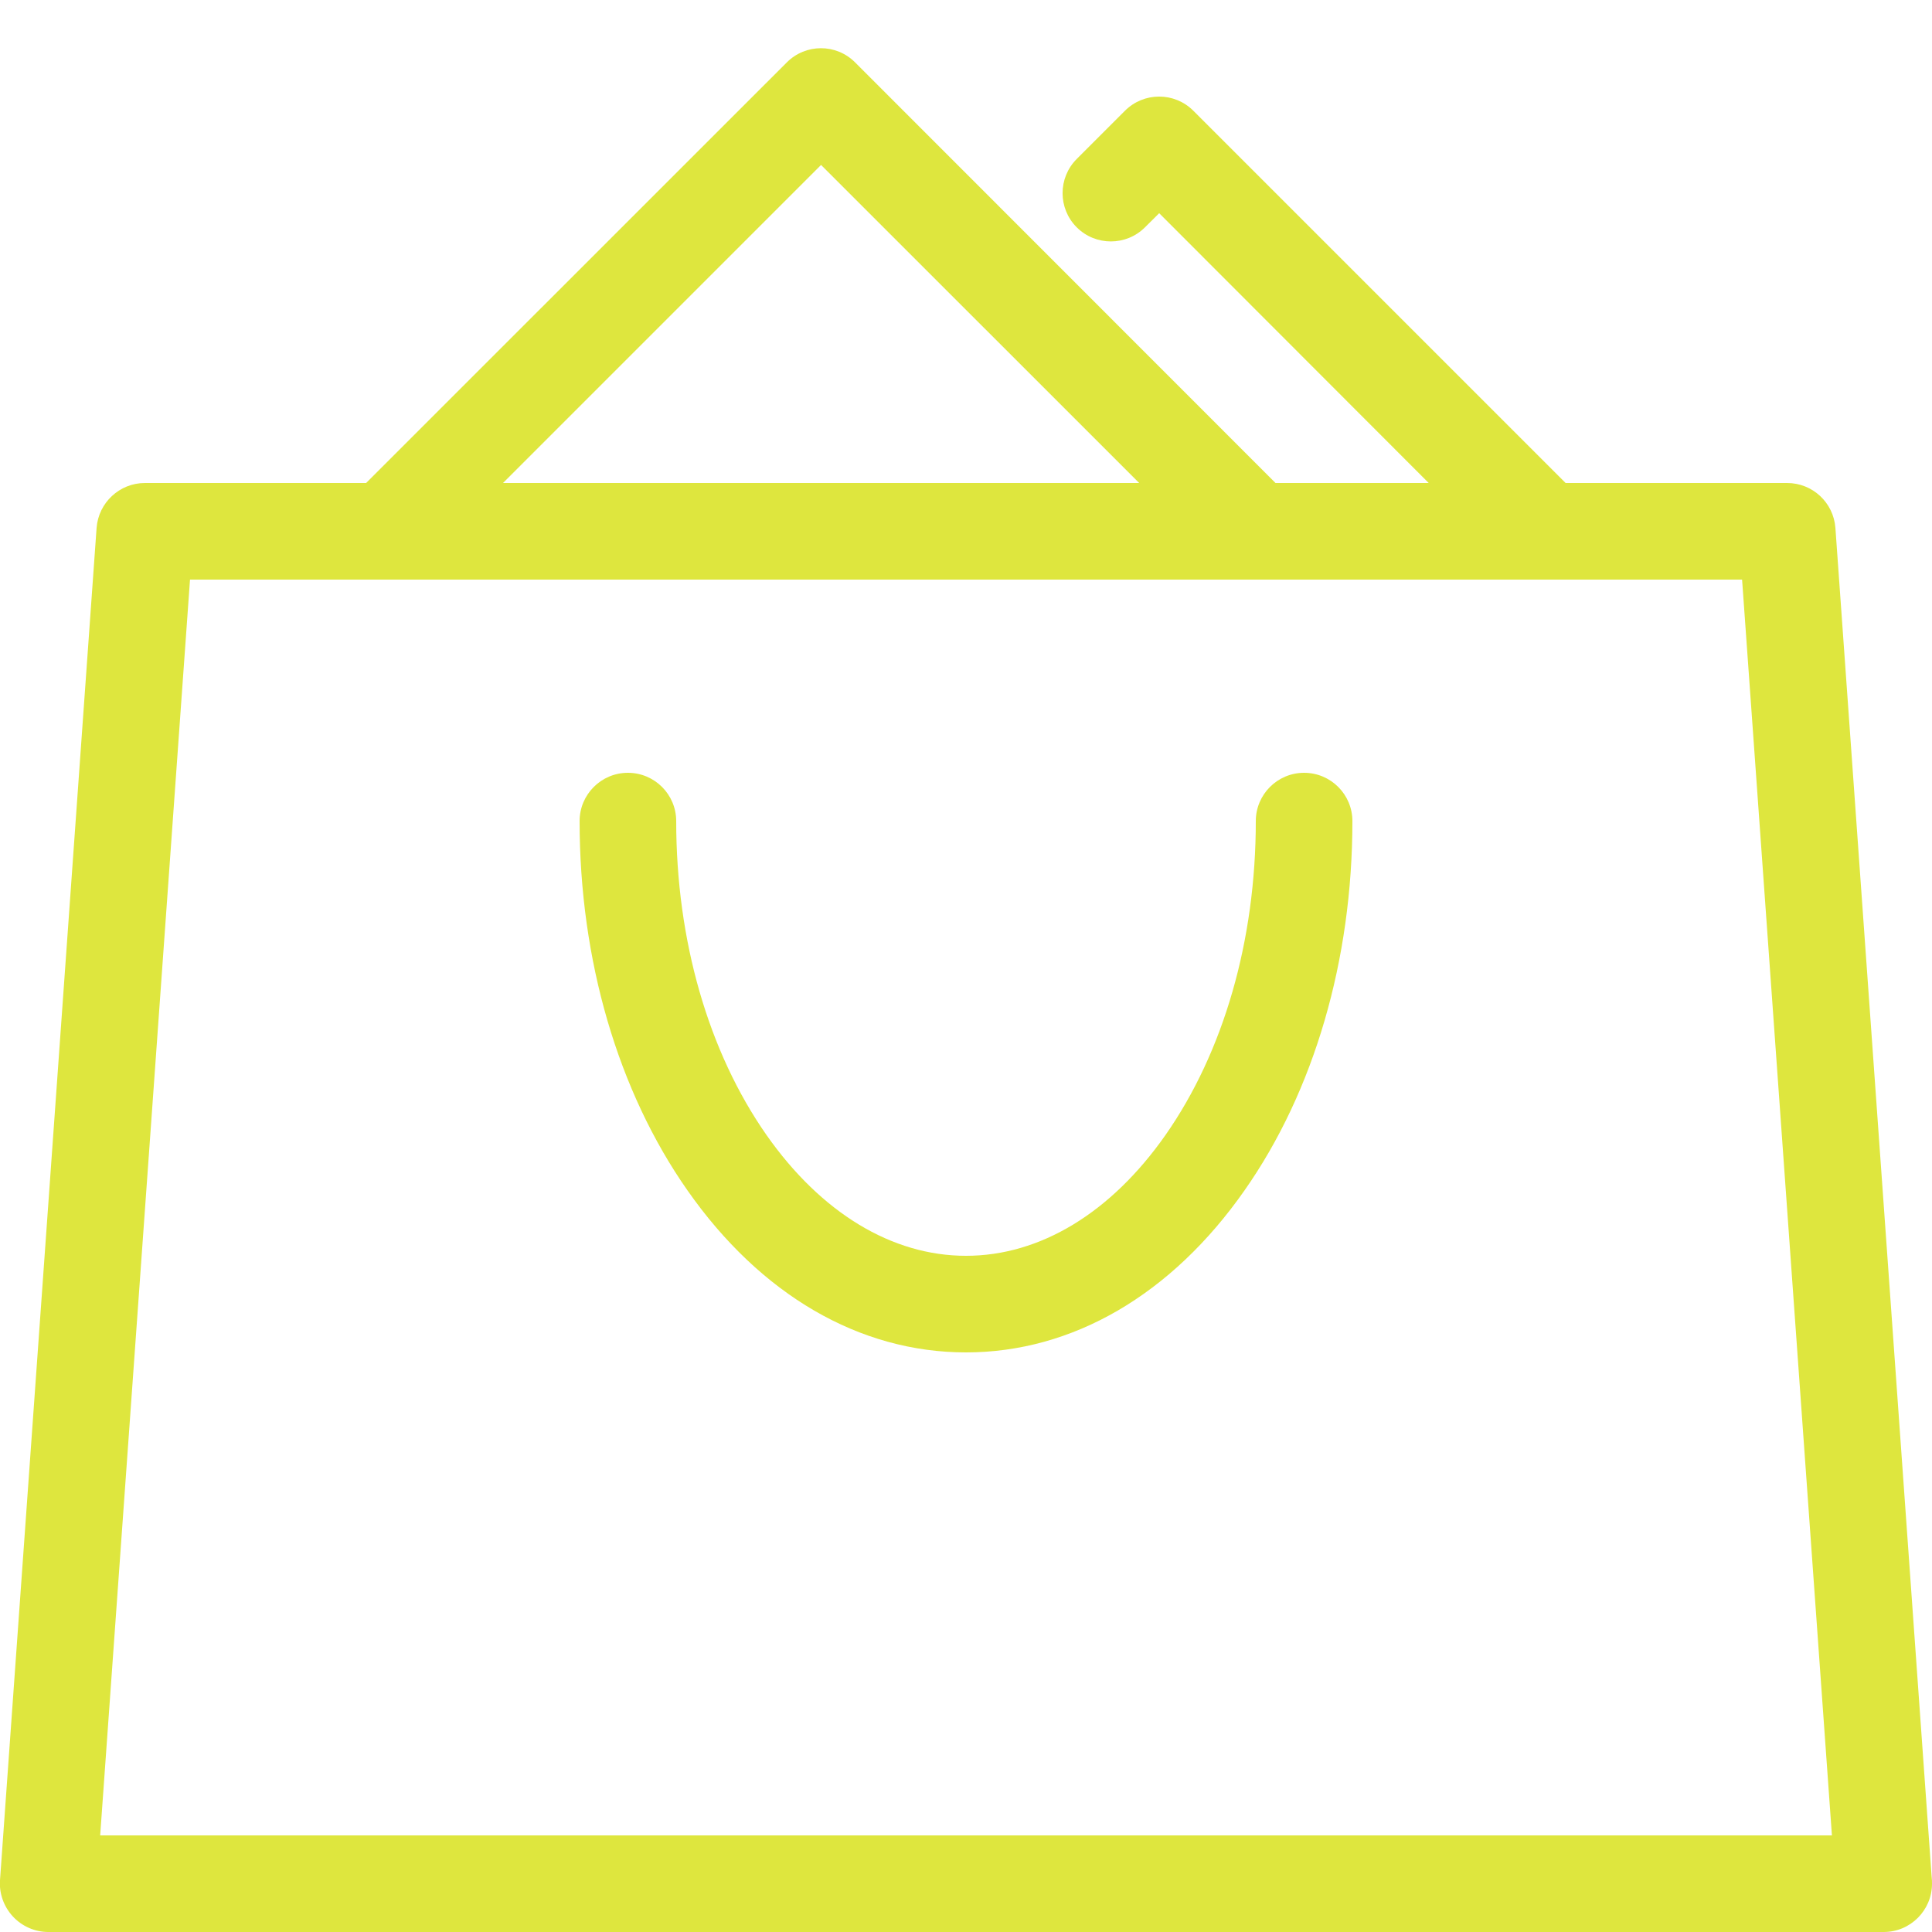
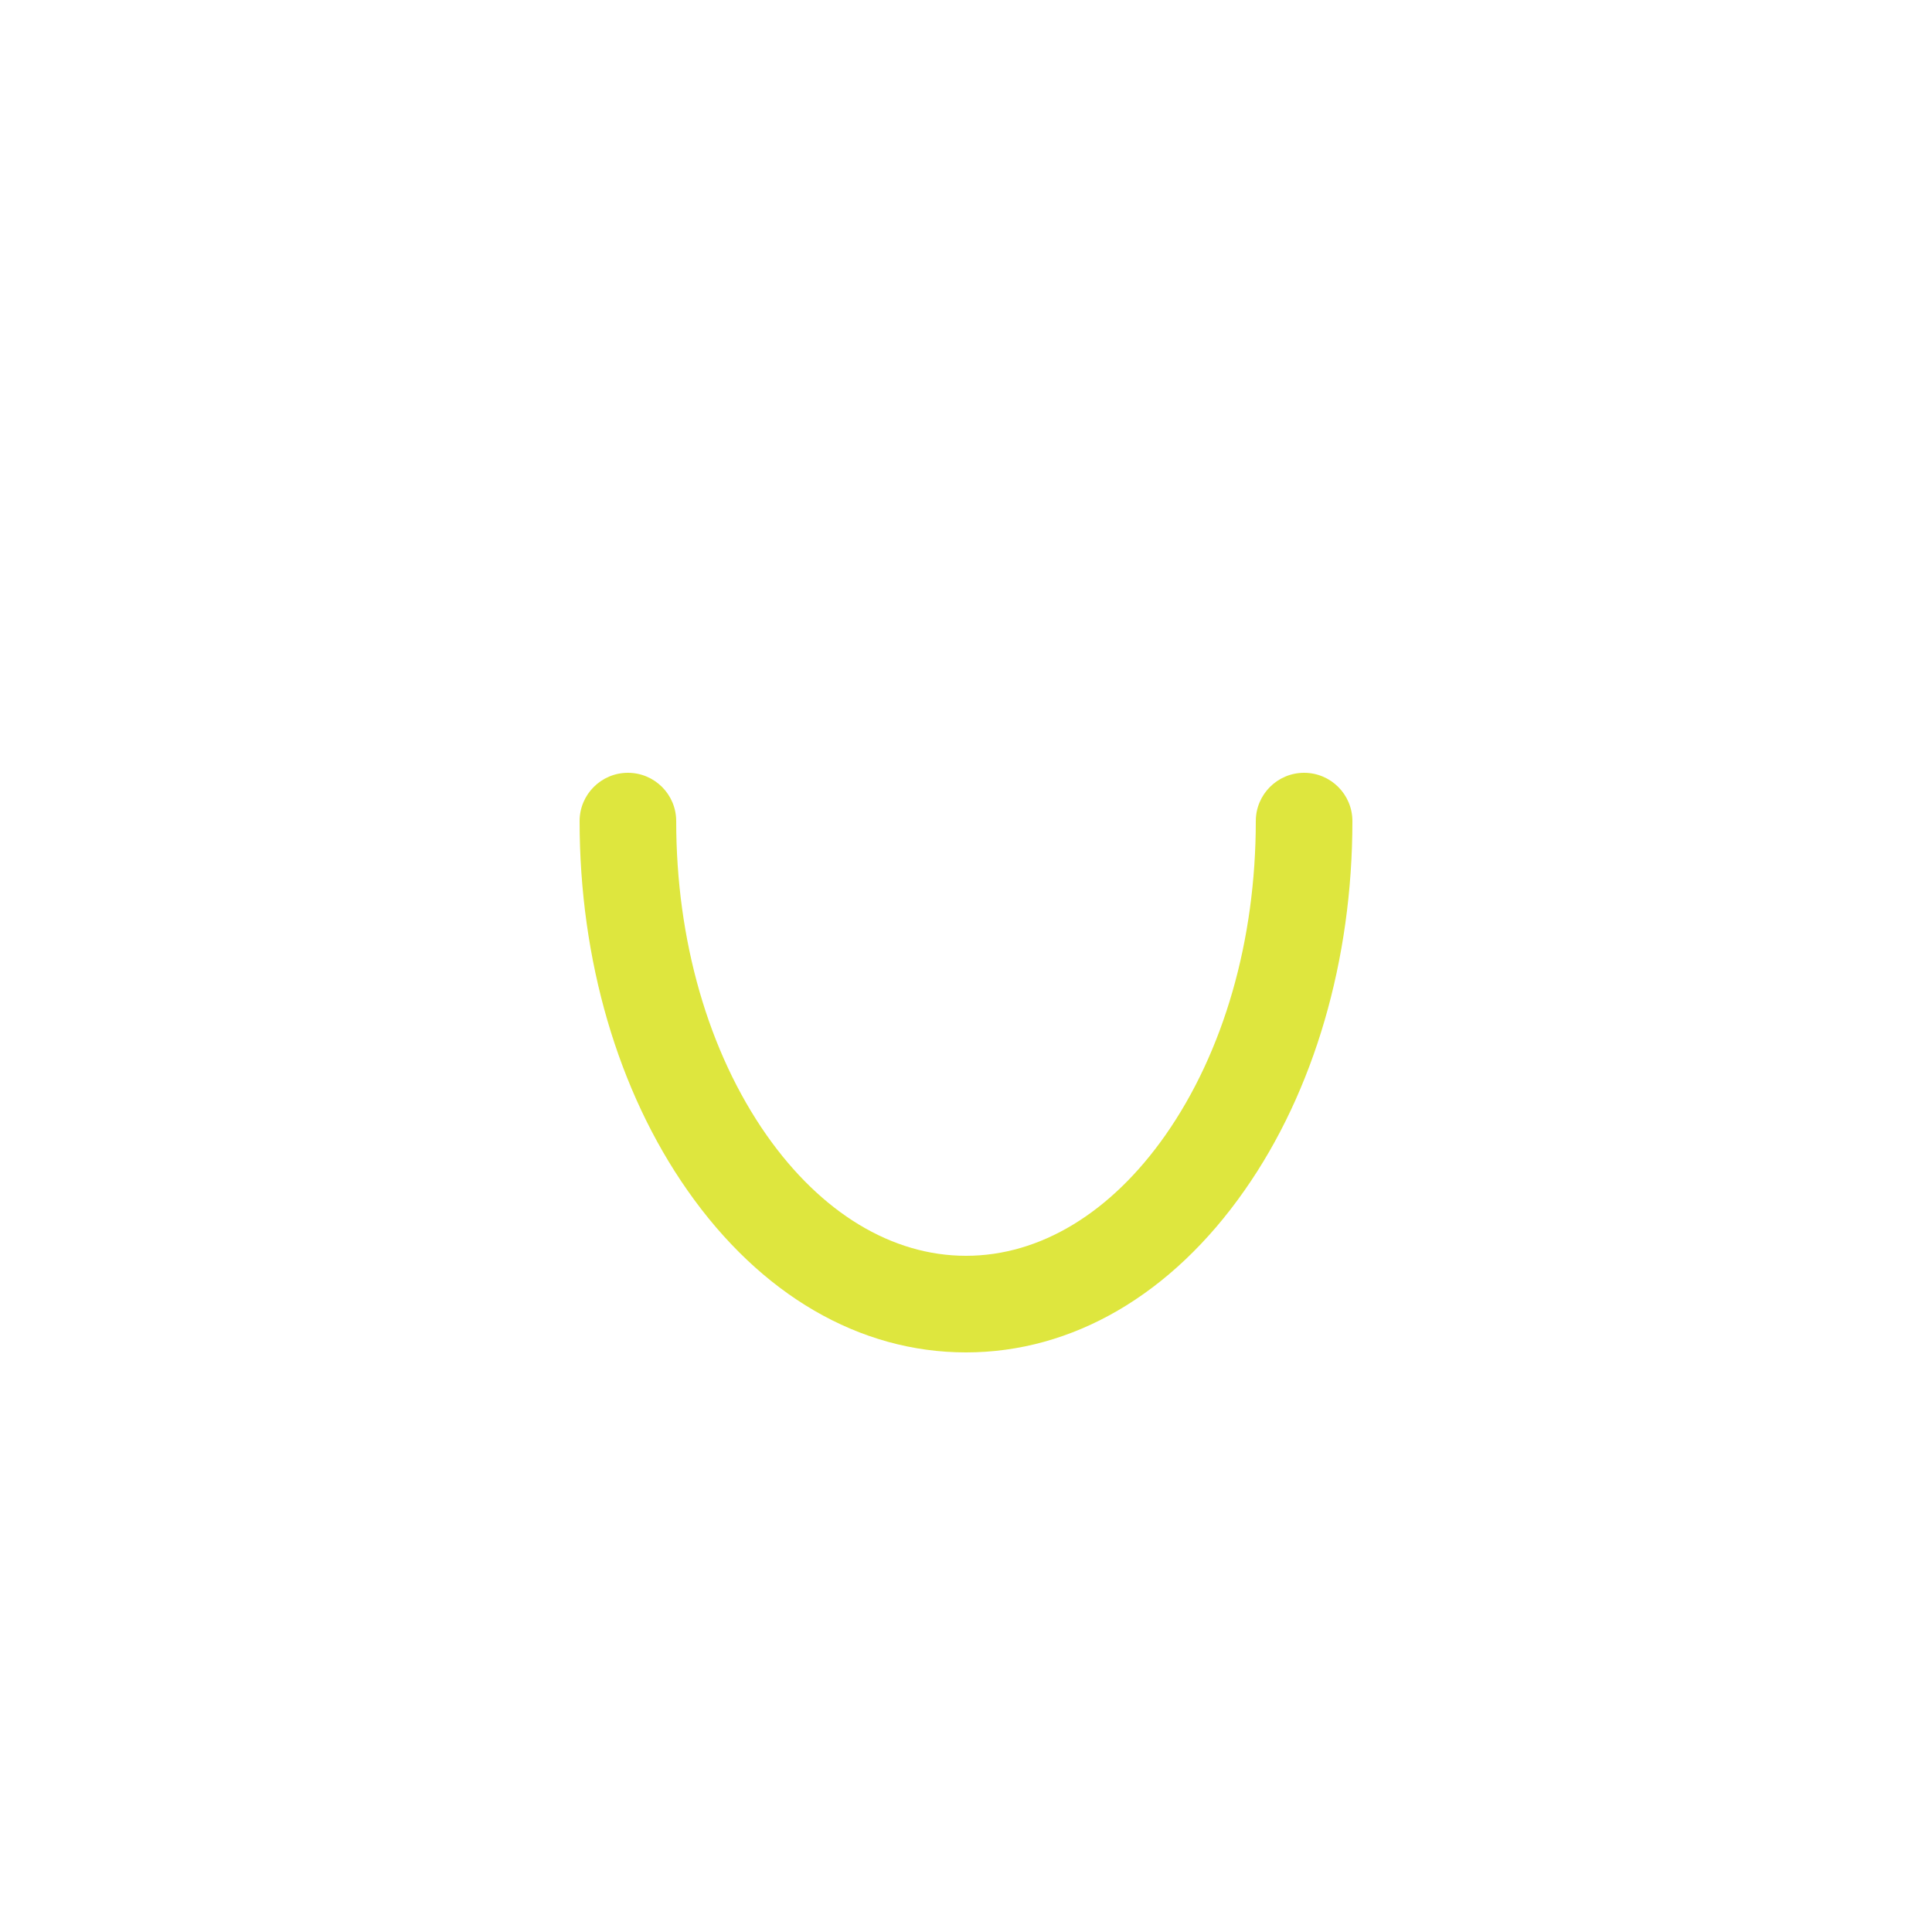
<svg xmlns="http://www.w3.org/2000/svg" width="20" height="20" viewBox="0 0 20 20">
  <title>bag2</title>
-   <path fill="#DEE63E" d="M19.997 19.438L19 5.464c-.02-.262-.237-.464-.5-.464h-2.293l-3.854-3.854c-.195-.195-.512-.195-.707 0l-.5.5c-.195.195-.195.512 0 .707s.512.195.707 0L12 2.207 14.79 5h-1.586L8.852.646C8.657.45 8.34.45 8.145.646L3.79 5H1.5c-.262 0-.48.203-.5.464l-1 14c-.01.138.04.275.134.376s.227.16.366.16h19c.277 0 .5-.225.5-.5 0-.022 0-.042-.003-.063h.002zM8.5 1.708L11.793 5H5.207L8.5 1.707zM1.037 19l.93-13h16.067l.93 13H1.036z" />
  <path fill="#DEE63E" d="M10 14c-1.103 0-2.127-.596-2.884-1.678C6.396 11.294 6 9.937 6 8.5c0-.276.224-.5.5-.5s.5.224.5.5c0 1.234.332 2.388.935 3.25C8.5 12.555 9.233 13 10 13s1.5-.444 2.065-1.25c.603-.862.935-2.016.935-3.25 0-.276.224-.5.5-.5s.5.224.5.5c0 1.437-.396 2.795-1.116 3.822C12.127 13.404 11.102 14 10 14z" />
</svg>